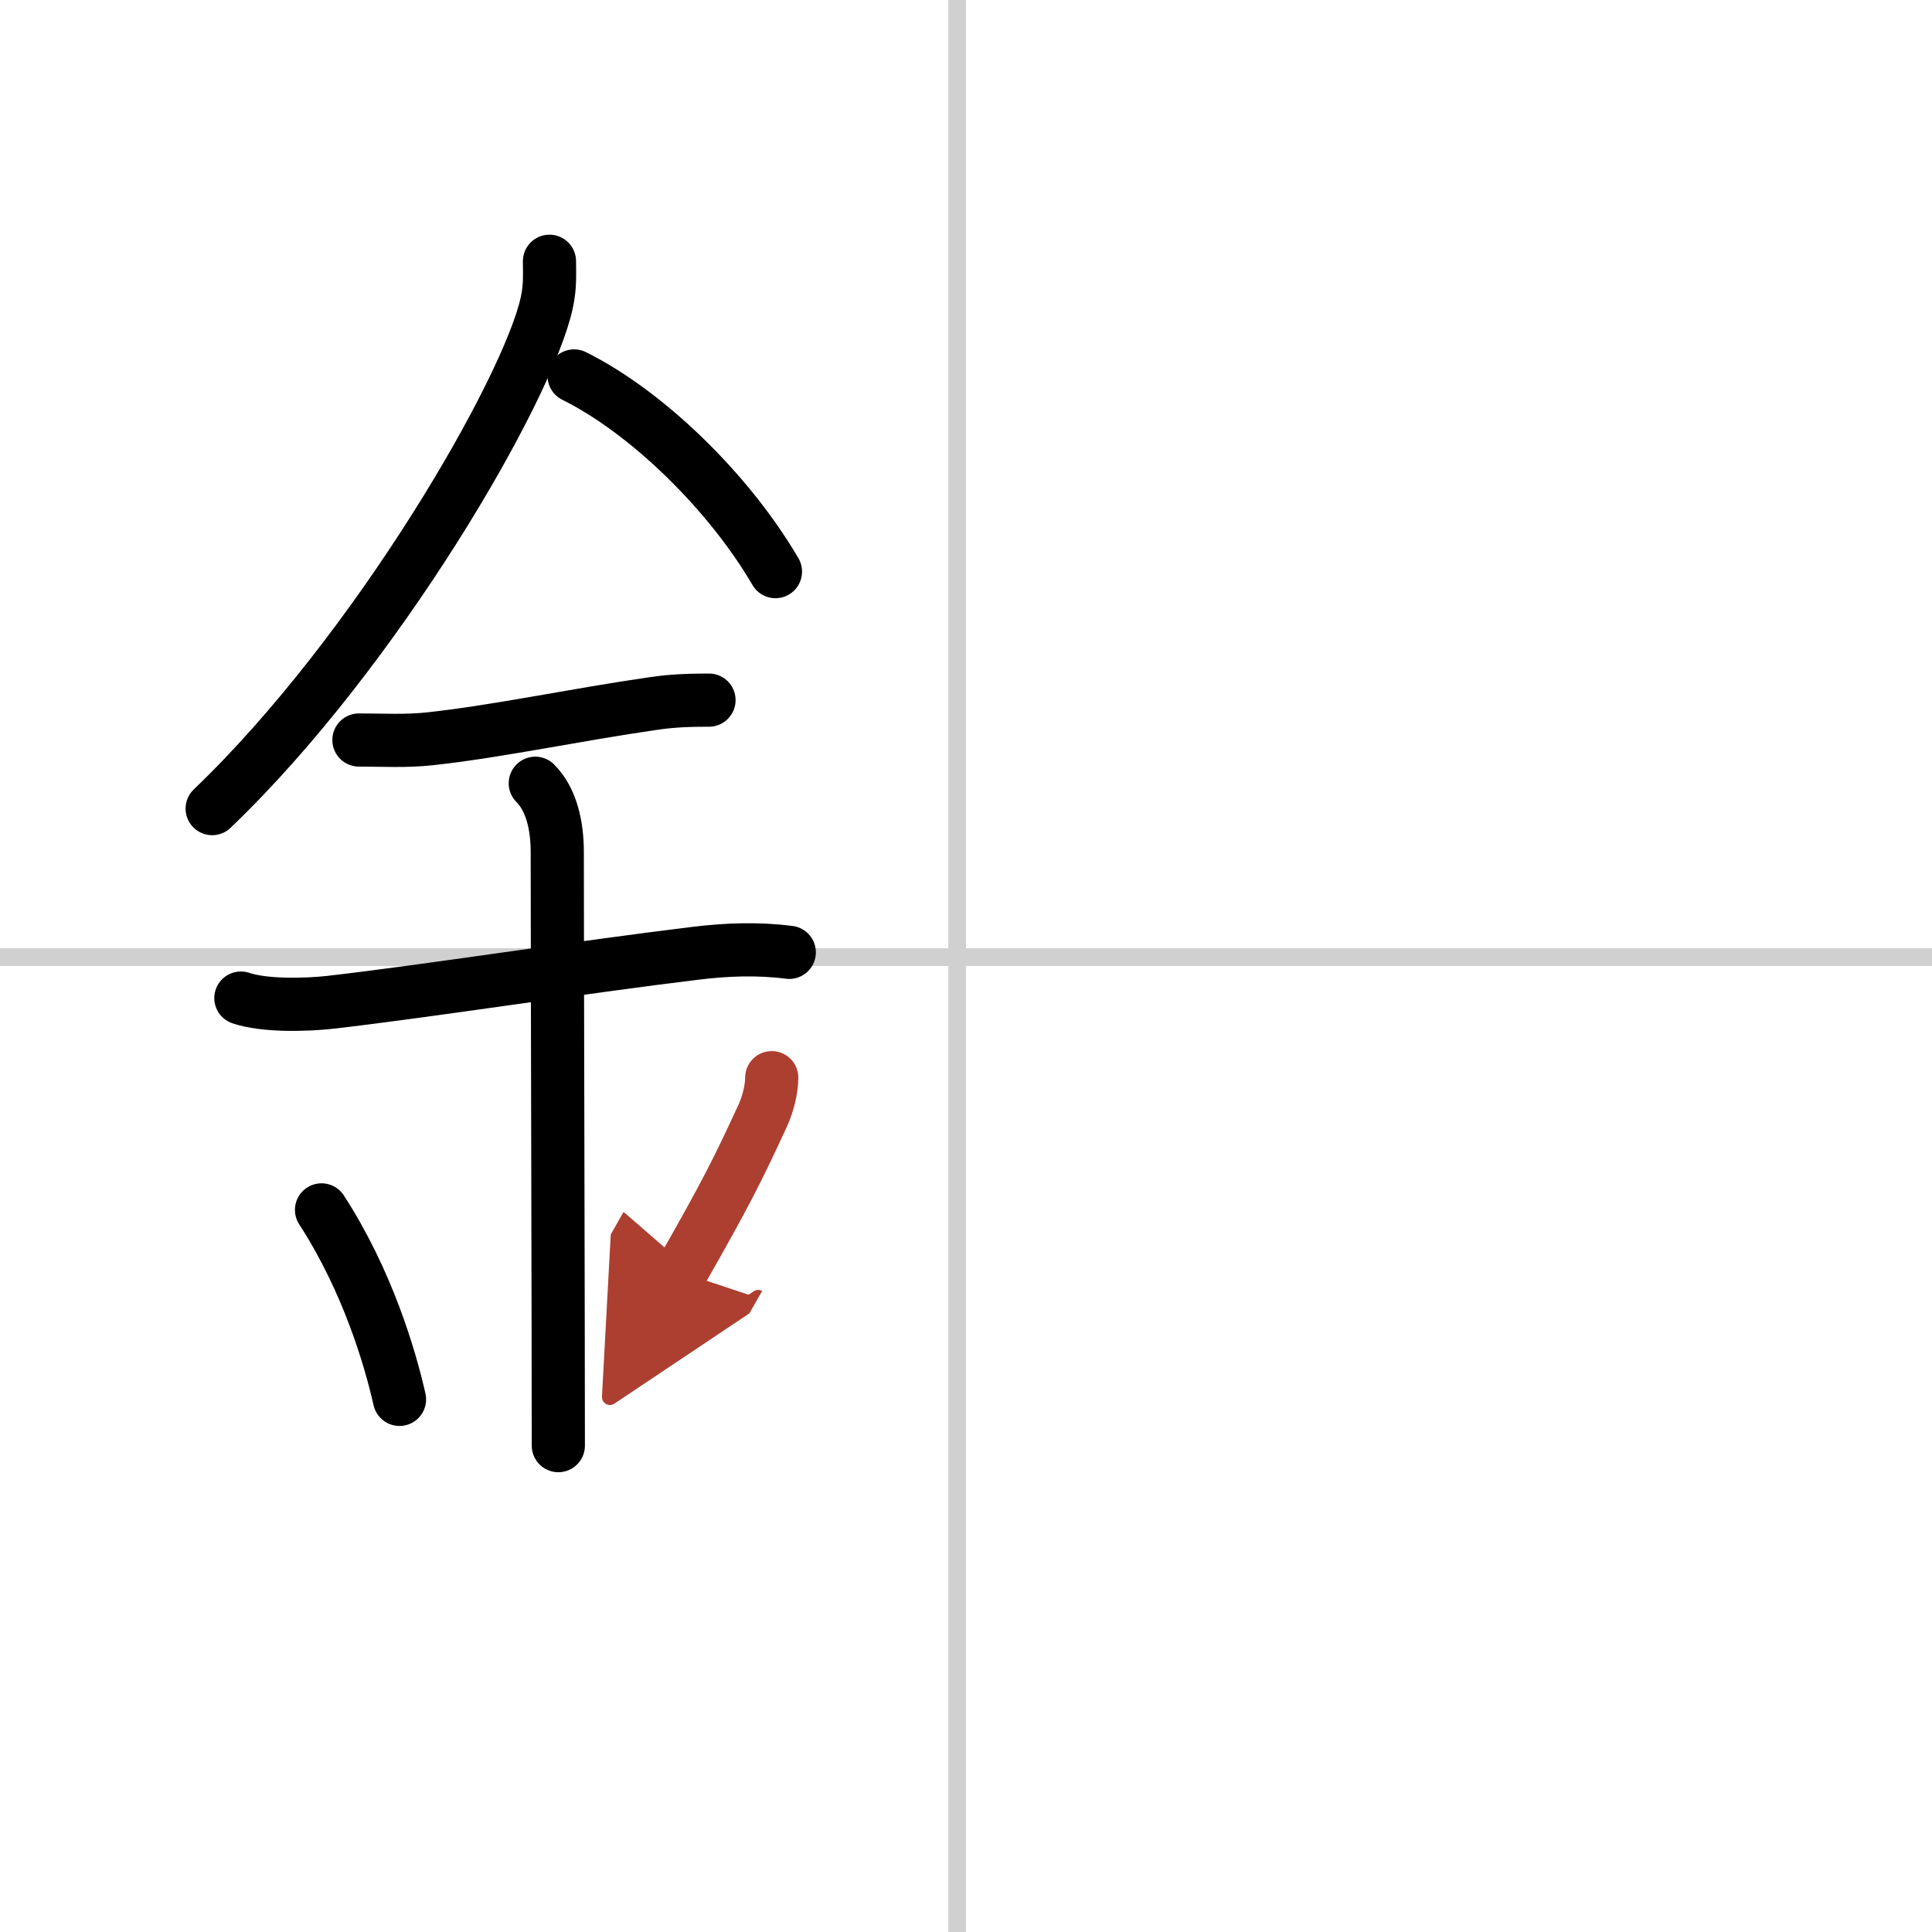
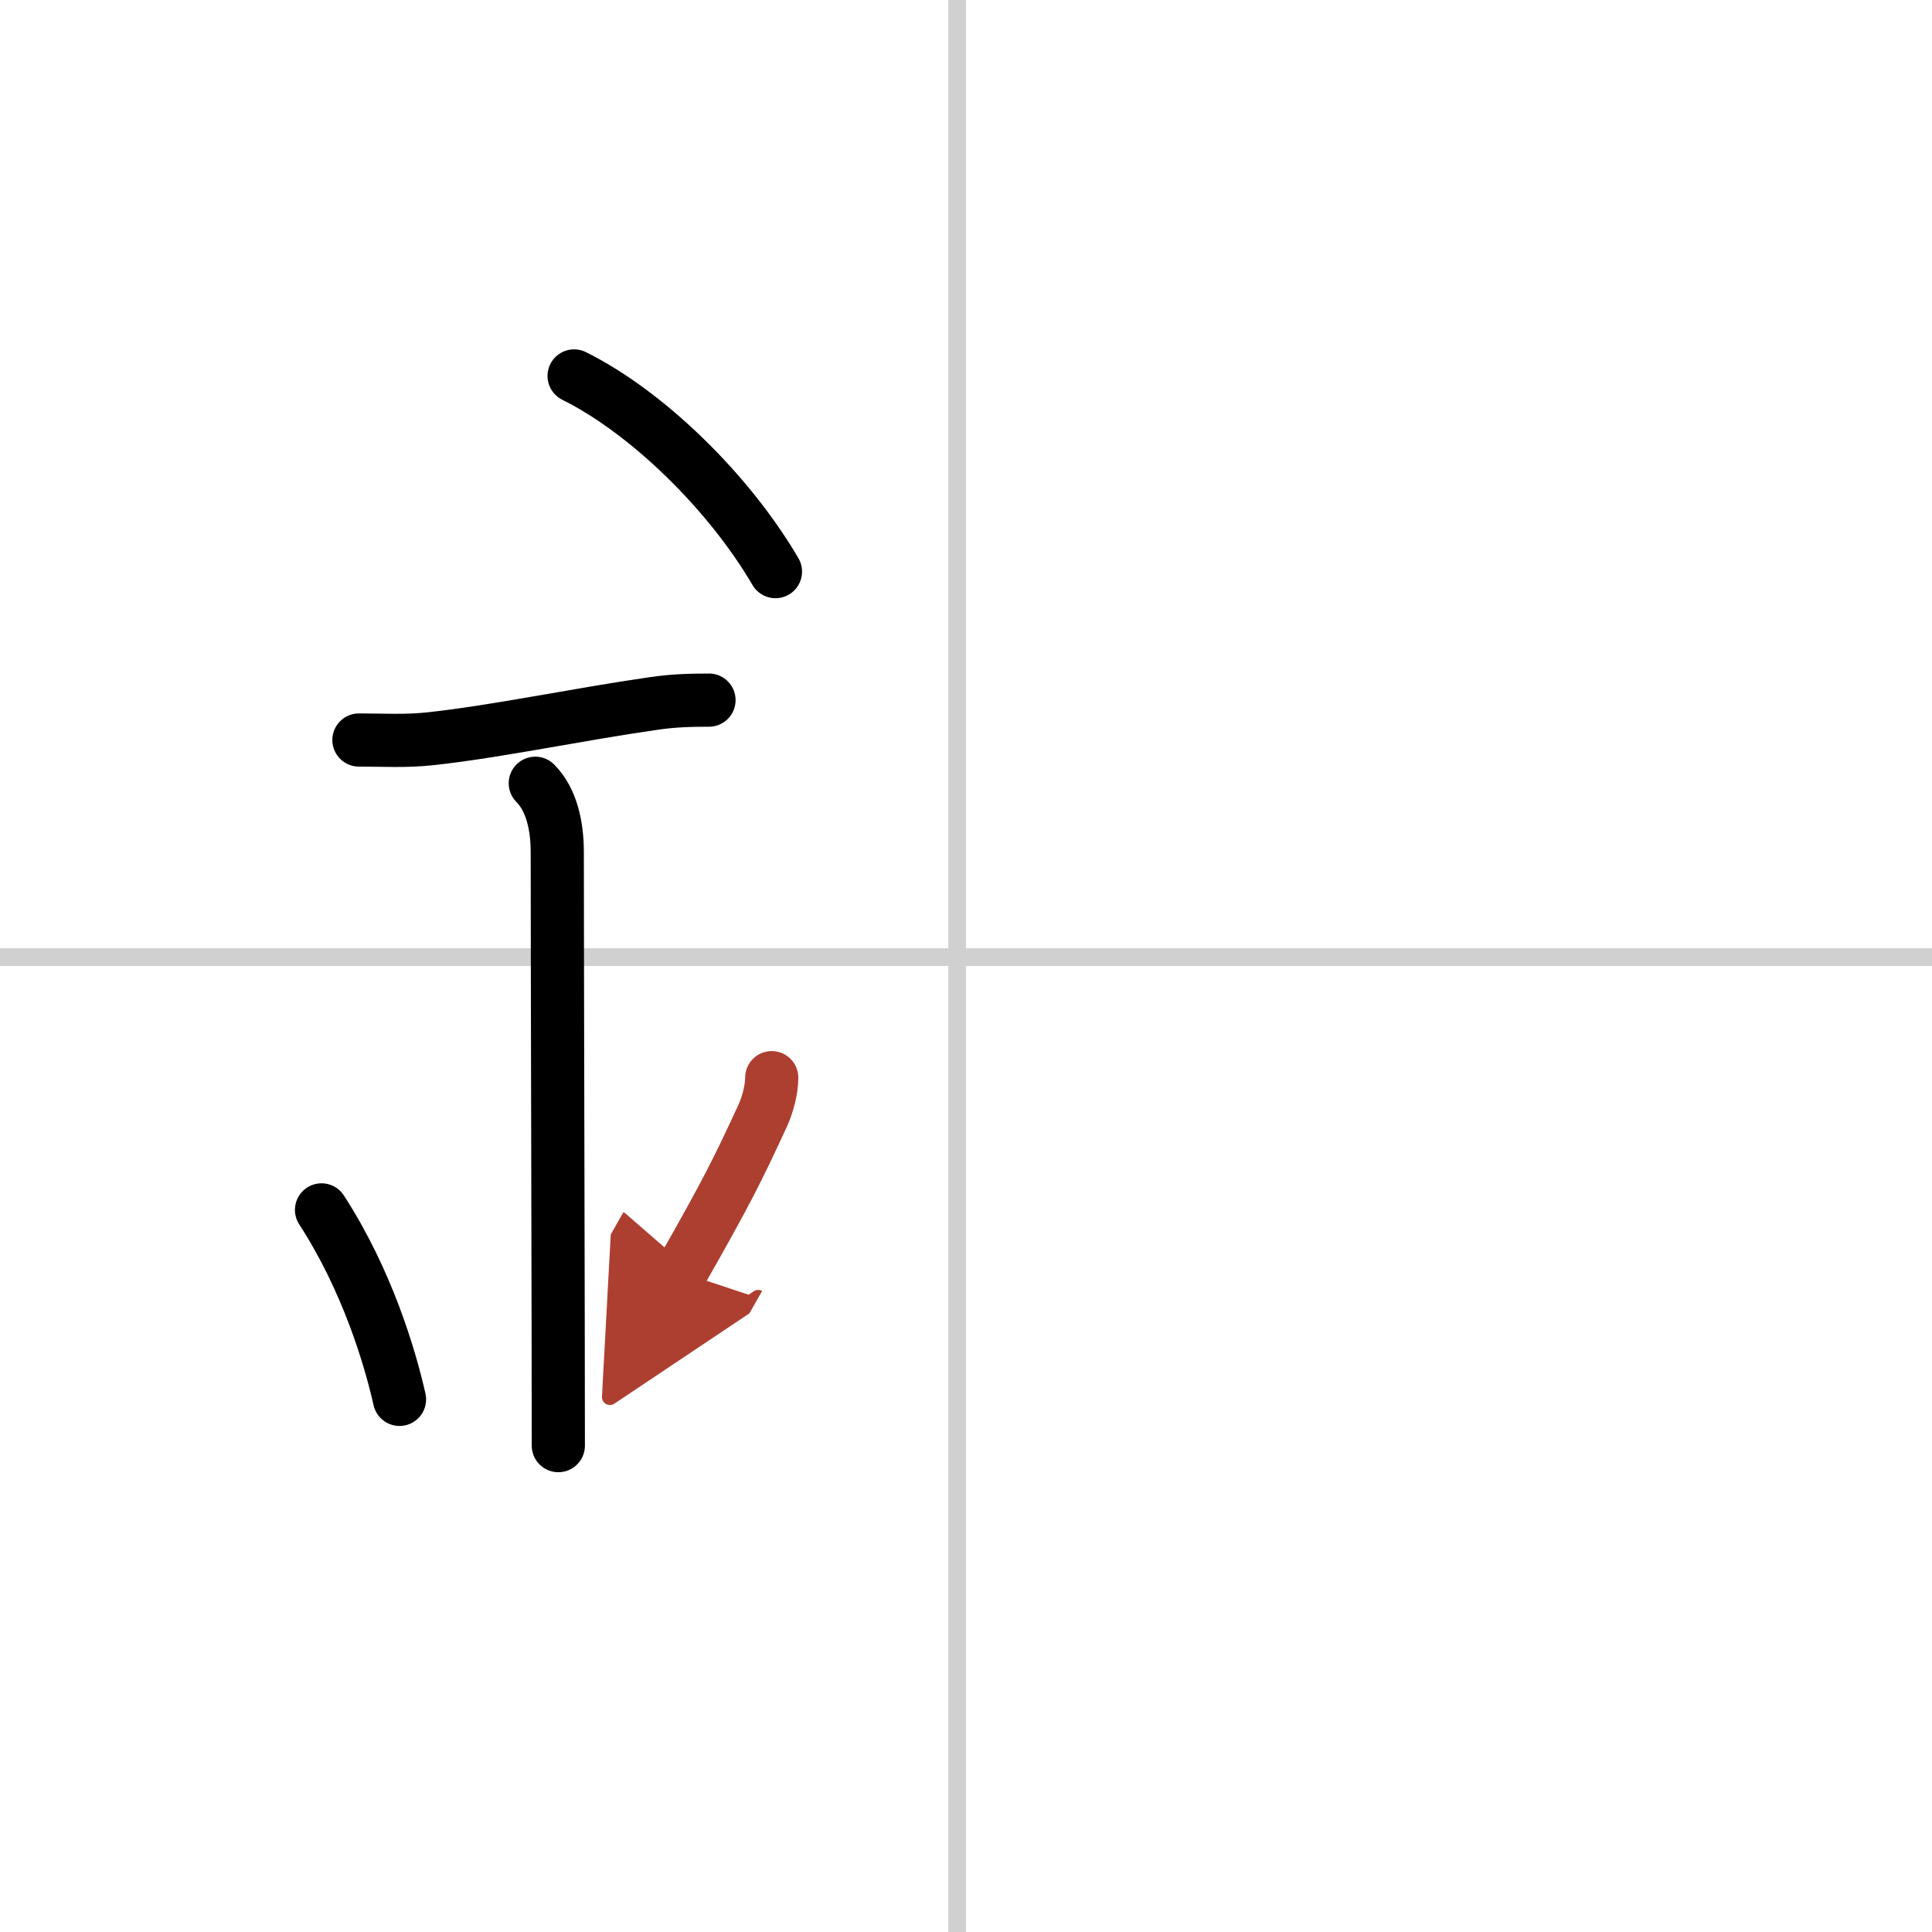
<svg xmlns="http://www.w3.org/2000/svg" width="400" height="400" viewBox="0 0 109 109">
  <defs>
    <marker id="a" markerWidth="4" orient="auto" refX="1" refY="5" viewBox="0 0 10 10">
      <polyline points="0 0 10 5 0 10 1 5" fill="#ad3f31" stroke="#ad3f31" />
    </marker>
  </defs>
  <g fill="none" stroke="#000" stroke-linecap="round" stroke-linejoin="round" stroke-width="3">
-     <rect width="100%" height="100%" fill="#fff" stroke="#fff" />
    <line x1="54" x2="54" y2="109" stroke="#d0d0d0" stroke-width="1" />
    <line x2="109" y1="54" y2="54" stroke="#d0d0d0" stroke-width="1" />
-     <path d="m31 14.74c0 0.78 0.05 1.4-0.15 2.33-1.04 4.87-9.6 19.67-18.88 28.55" />
    <path d="m32.39 21.21c4.11 2.04 8.73 6.54 11.36 11.04" />
    <path d="m20.25 41.75c1.37 0 2.65 0.08 4.02-0.07 3.79-0.41 8.22-1.36 12.6-1.99 1.07-0.16 2.05-0.19 3.13-0.19" />
-     <path d="m13.59 56.31c1.29 0.44 3.58 0.4 5.03 0.24 5.42-0.62 14.18-1.99 20.64-2.77 1.71-0.21 3.5-0.28 5.27-0.05" />
    <path d="m30.2 44.19c0.93 0.93 1.24 2.43 1.24 3.89 0 5.79 0.06 27.17 0.06 33.48" />
    <path d="m18.14 68.26c2.6 4.01 3.87 8.35 4.4 10.69" />
    <path d="m43.54 60.8c0 0.7-0.24 1.54-0.49 2.1-1.43 3.1-2.05 4.35-4.63 8.88" marker-end="url(#a)" stroke="#ad3f31" />
  </g>
</svg>